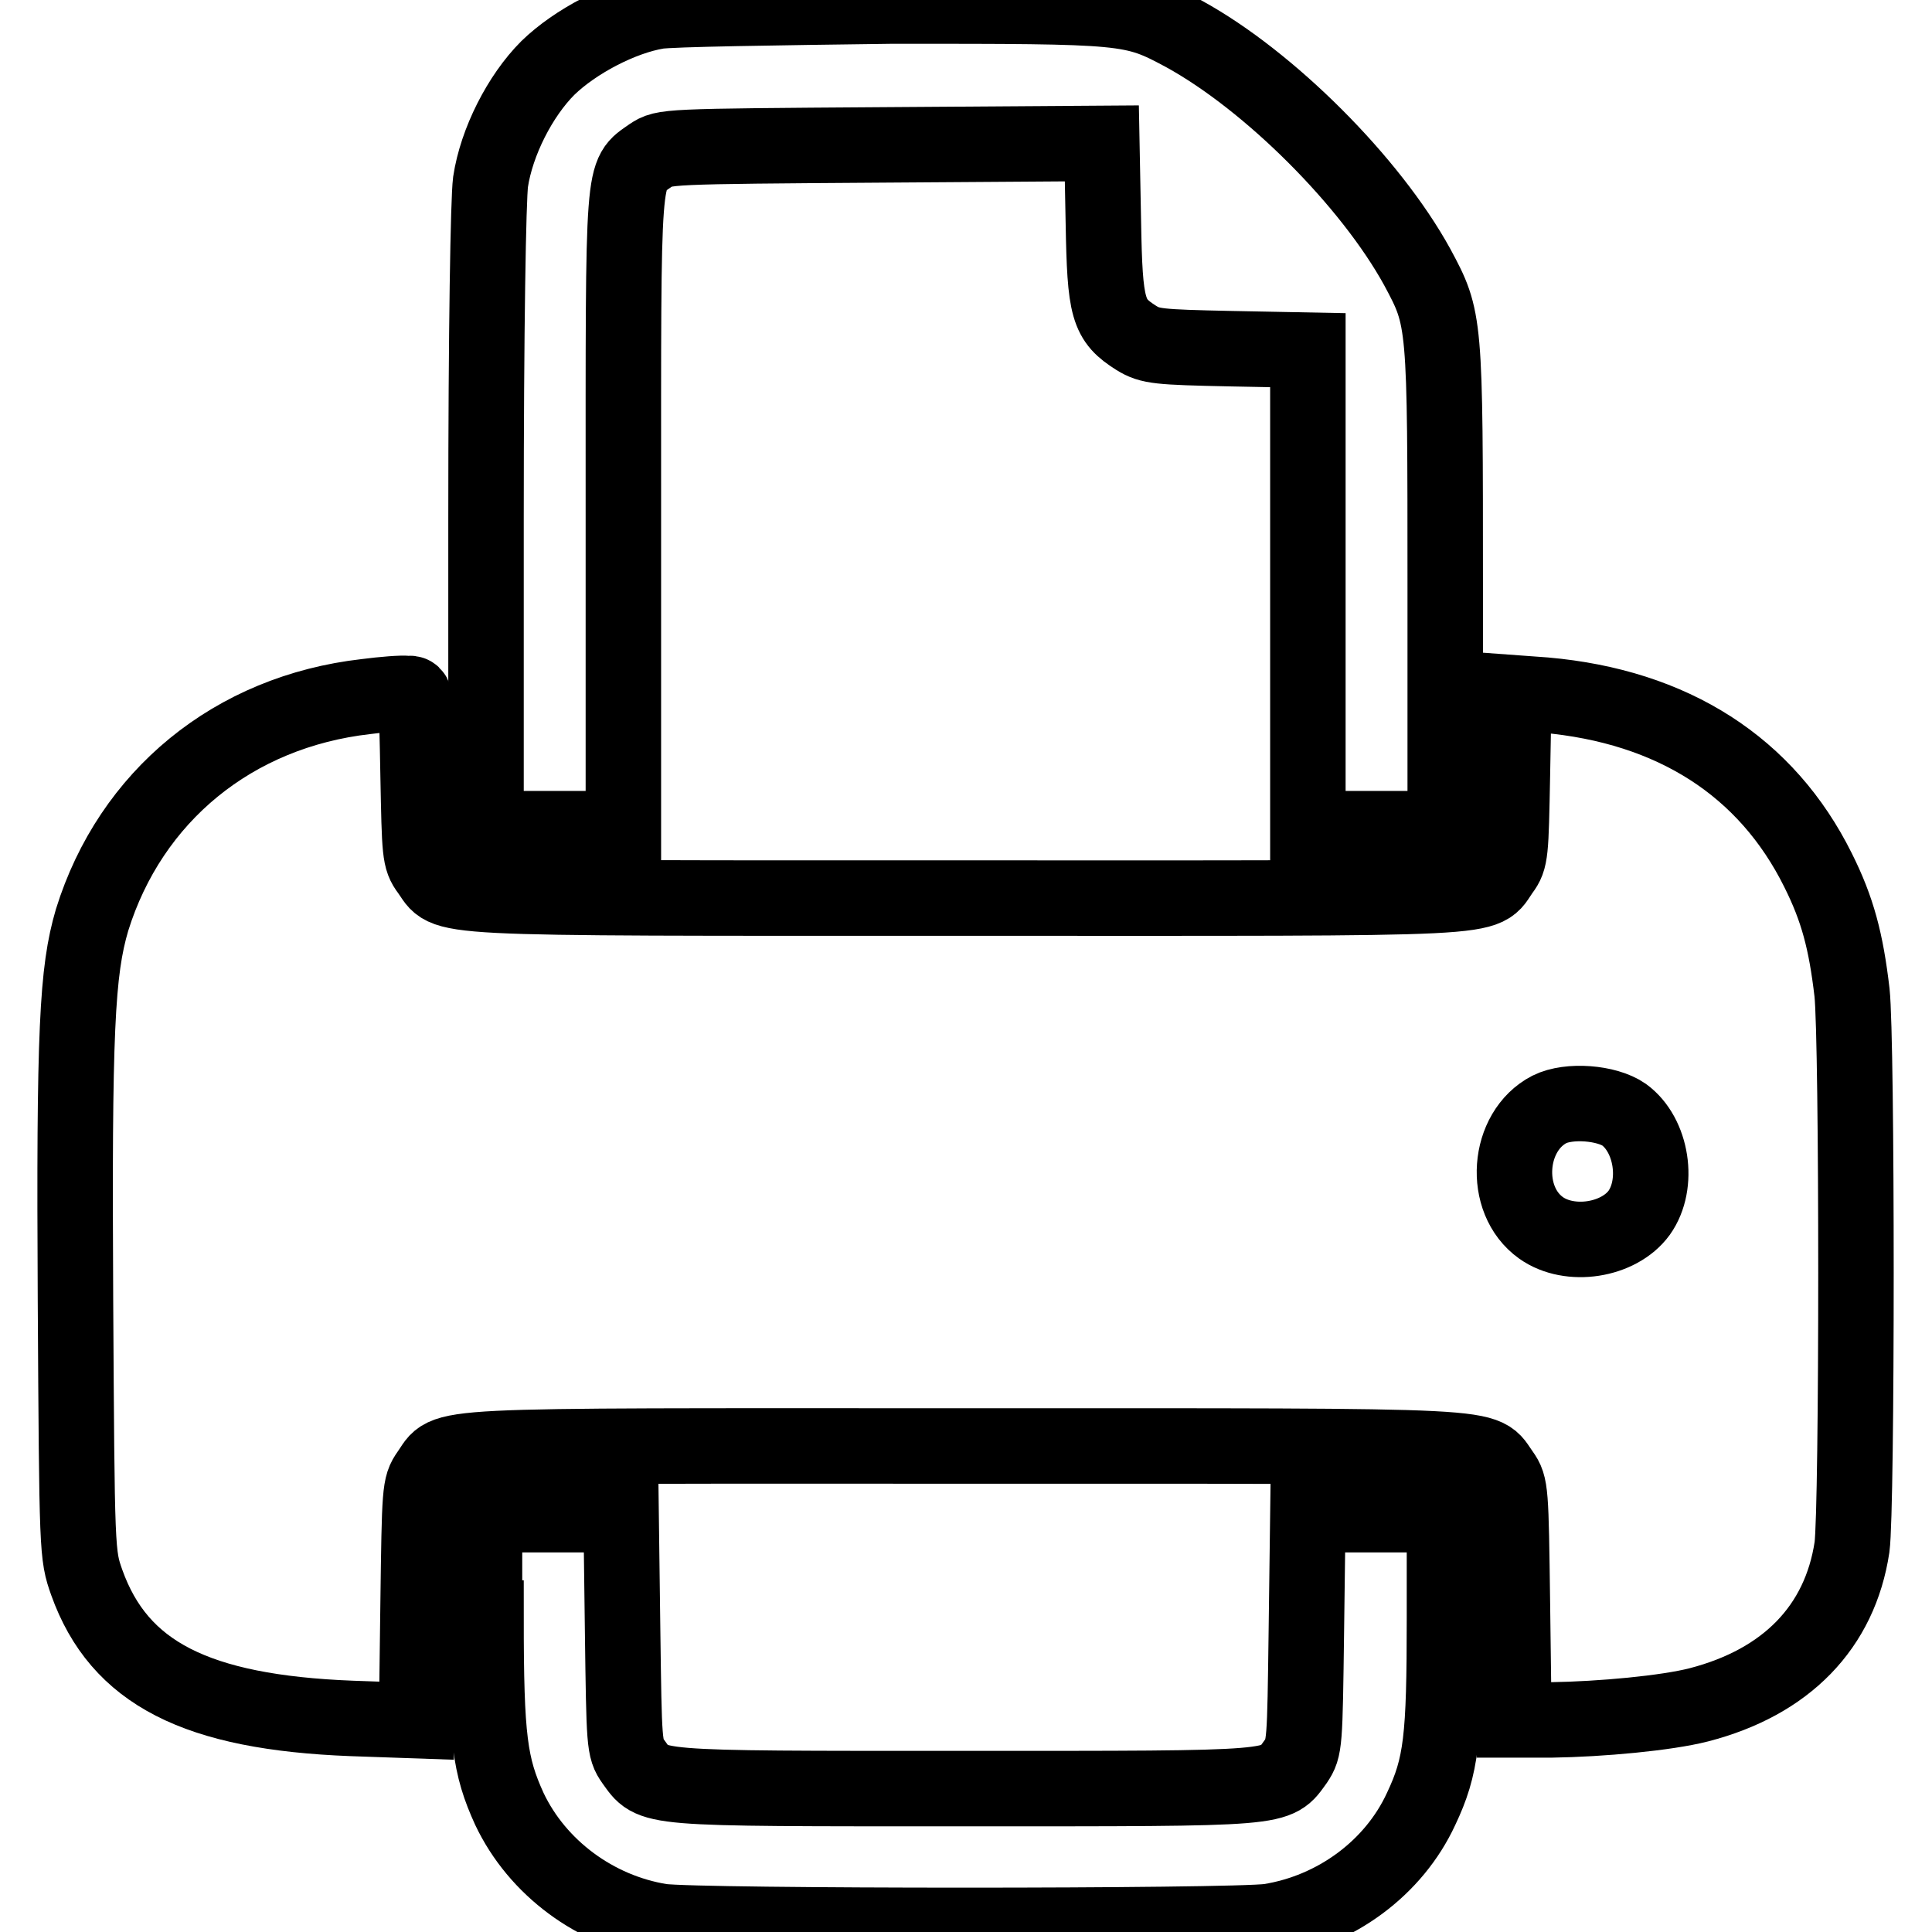
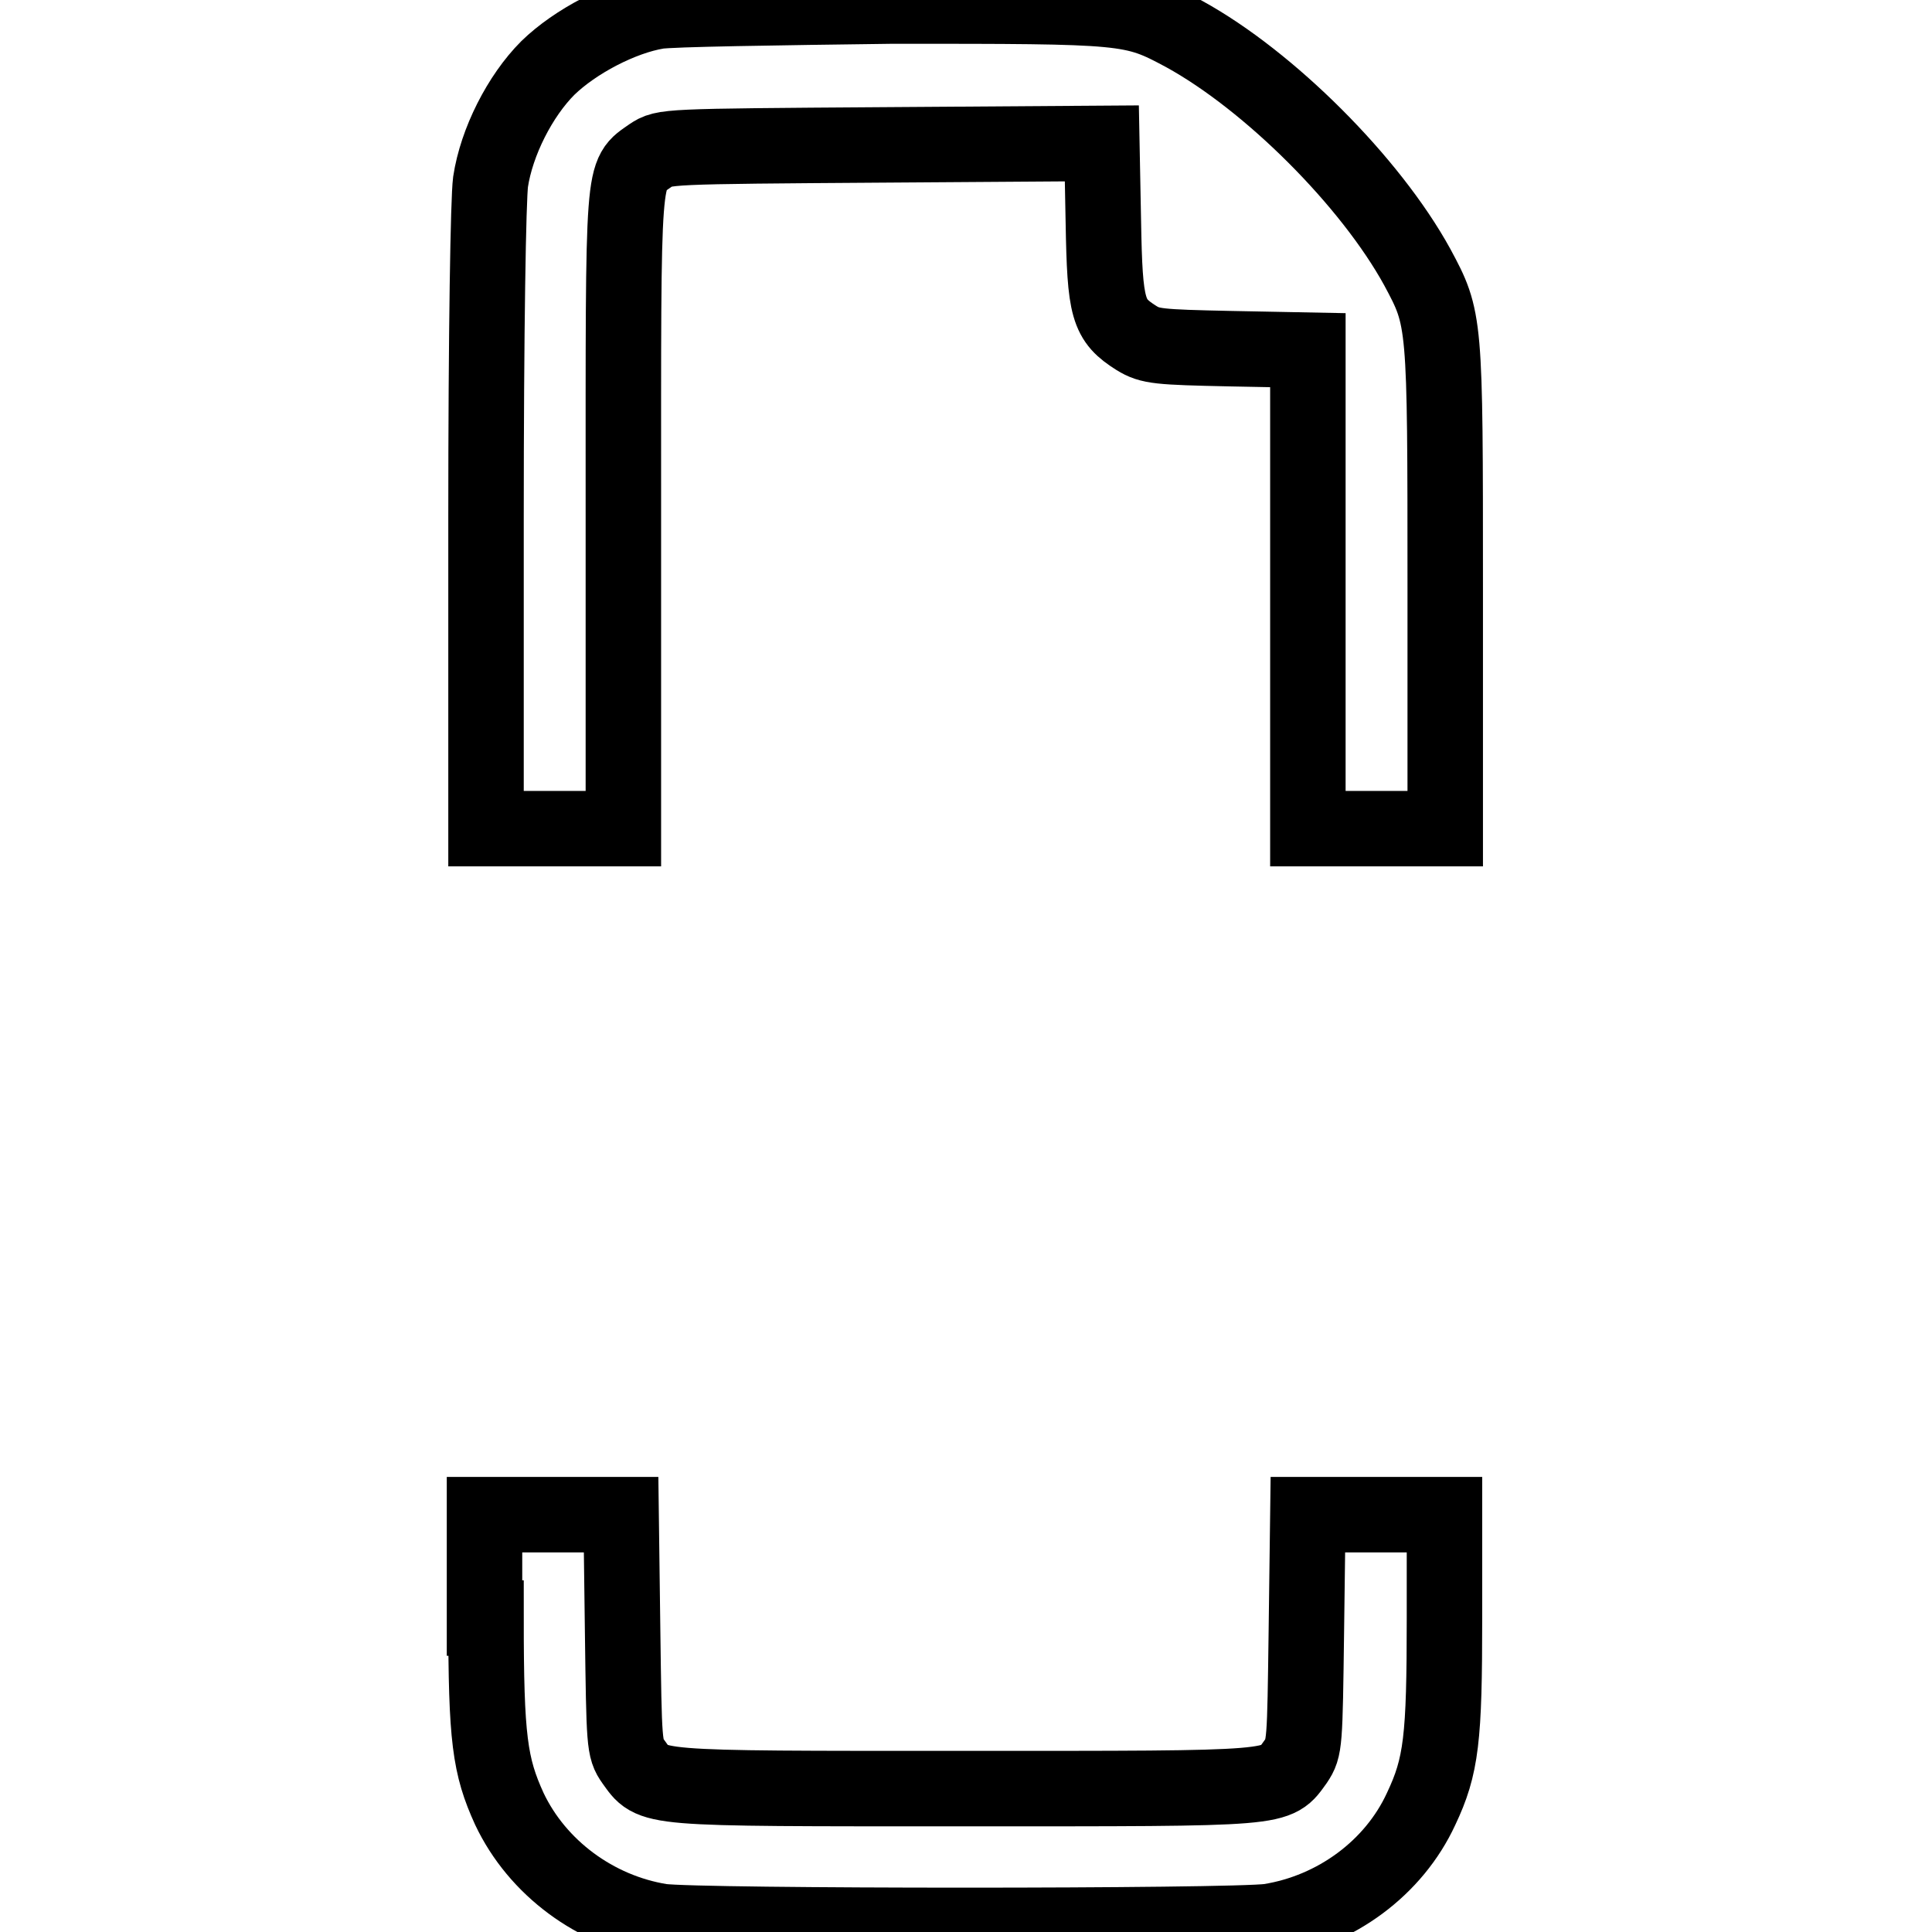
<svg xmlns="http://www.w3.org/2000/svg" version="1.1" x="0px" y="0px" viewBox="0 0 256 256" enable-background="new 0 0 256 256" xml:space="preserve">
  <g>
    <g>
      <g>
        <path stroke-width="10" fill-opacity="0" stroke="#000000" d="M87.1,1.5c-4.8,0.8-10.9,4-14.5,7.5c-3.7,3.7-6.8,9.8-7.6,15.1c-0.3,2.3-0.6,19.4-0.6,44.7v41h9.1h9.1V67.8c0-46.5-0.2-44.5,3.6-47.2c1.8-1.2,1.8-1.2,30.8-1.4l29-0.2l0.2,10.4c0.2,11.6,0.6,13,4.4,15.4c1.8,1.1,2.9,1.2,12.4,1.4l10.3,0.2v31.7v31.7h9.1h9.1v-32c0-35.5,0-35.5-3.7-42.4c-6.2-11.3-19.6-24.7-30.9-30.9c-6.9-3.7-7.3-3.7-38.6-3.7C102.9,1,88.8,1.2,87.1,1.5z" />
-         <path stroke-width="10" fill-opacity="0" stroke="#000000" d="M48.5,92.3c-17.6,2-31.2,13.2-36.3,29.6c-2,6.8-2.4,14.6-2.2,50.3c0.2,33.7,0.2,33.8,1.5,37.5c4.3,12,14.5,17.2,35.1,18l8.6,0.3l0.2-15.5c0.2-15,0.2-15.6,1.4-17.3c2.8-3.9-1.9-3.6,71.1-3.6s68.3-0.2,71.1,3.6c1.2,1.7,1.2,2.3,1.4,17.2l0.2,15.5h4.9c6.7-0.1,15.3-0.9,19.6-2c11.6-3,18.7-10.3,20.3-20.9c0.7-5.2,0.7-67.1,0-73.5c-0.8-6.8-1.9-11-4.5-16.2c-6.8-13.7-19.2-21.7-36.2-23.2l-4.1-0.3l-0.2,10.9c-0.2,10.3-0.2,11.1-1.4,12.7c-2.8,3.9,1.9,3.6-71.1,3.6c-73,0-68.3,0.2-71.1-3.6c-1.2-1.6-1.2-2.4-1.4-12.7c-0.2-10.8-0.2-10.9-1.4-10.8C53.3,91.8,50.8,92,48.5,92.3z M215.2,147.7c3.7,2.7,4.7,9.2,2,13c-2.7,3.7-9.2,4.7-13,2c-5.2-3.7-4.5-12.8,1.1-15.7C207.9,145.7,212.9,146.1,215.2,147.7z" />
        <path stroke-width="10" fill-opacity="0" stroke="#000000" d="M64.4,214.4c0,16,0.5,19.6,3.1,25.3c3.7,7.8,11.4,13.5,20.1,14.9c4.9,0.7,75.6,0.7,80.6,0c8.8-1.4,16.5-7.1,20.1-14.9c2.7-5.7,3.1-9.3,3.1-25.3v-13.7h-9.1h-9l-0.2,15.4c-0.2,15-0.2,15.5-1.4,17.3c-2.7,3.7-1.1,3.6-43.9,3.6c-42.8,0-41.2,0.1-43.9-3.6c-1.2-1.7-1.2-2.3-1.4-17.3l-0.2-15.4h-9h-9.1V214.4L64.4,214.4z" />
      </g>
    </g>
  </g>
</svg>